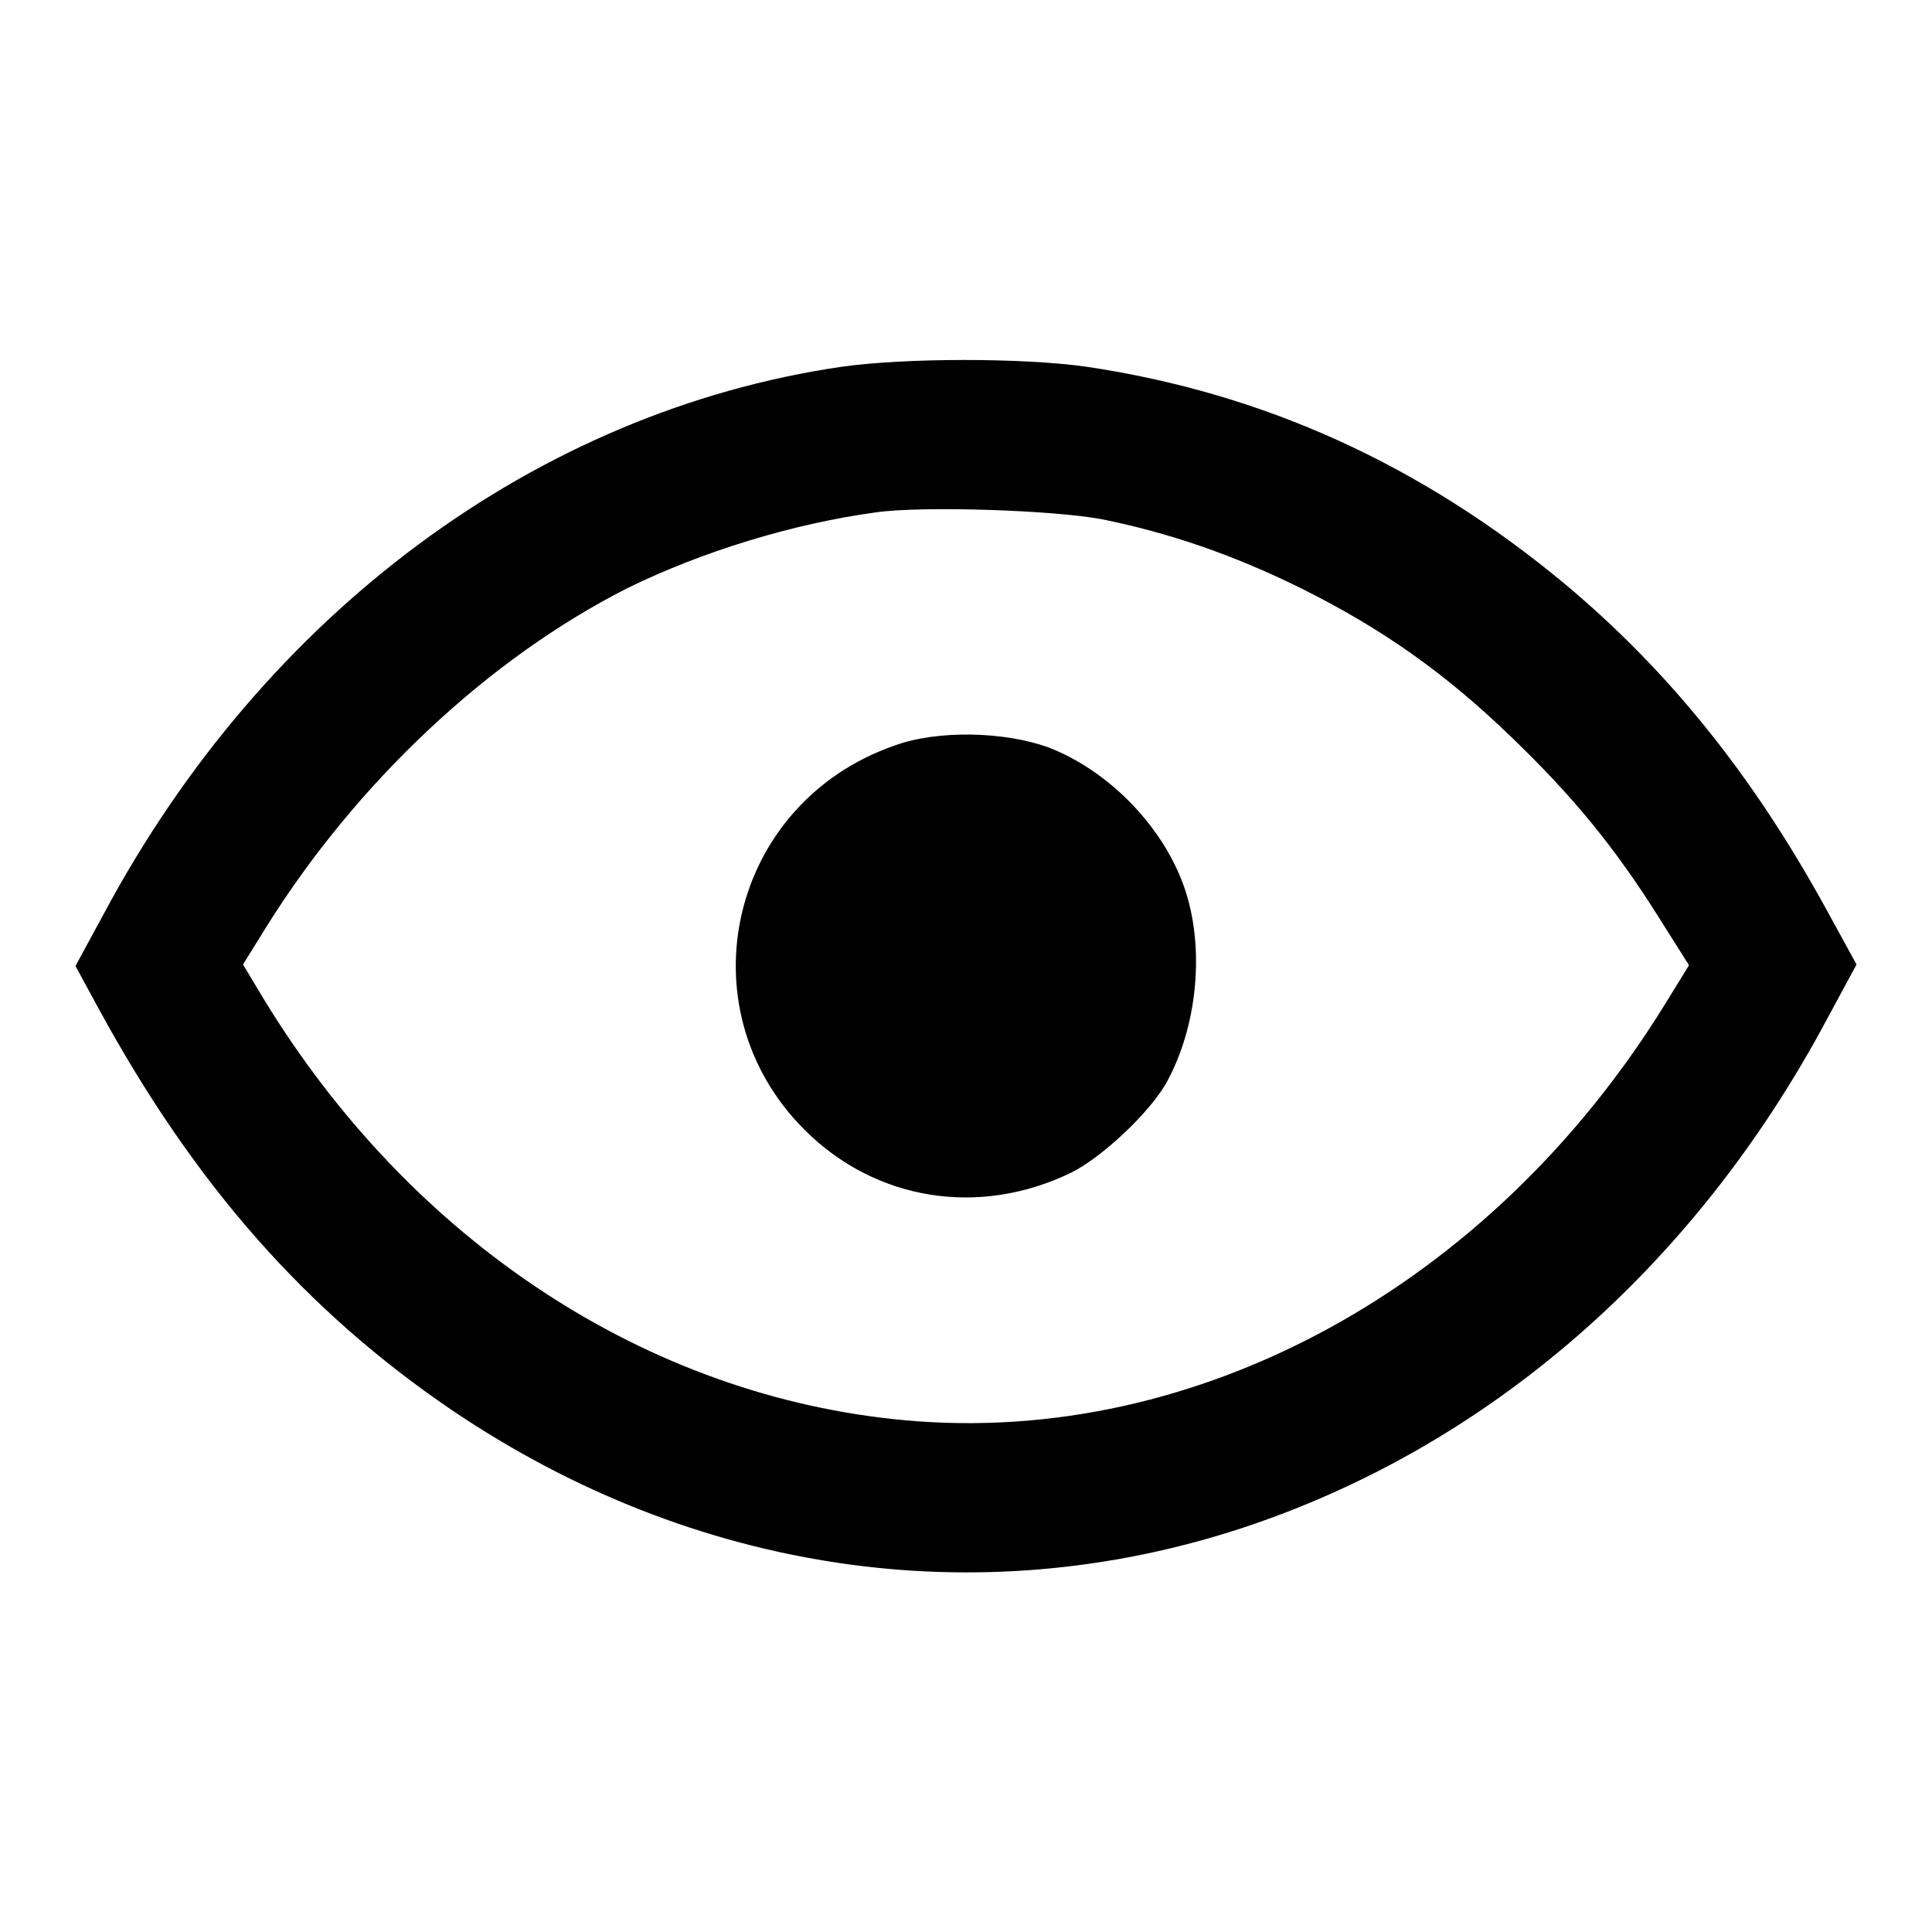
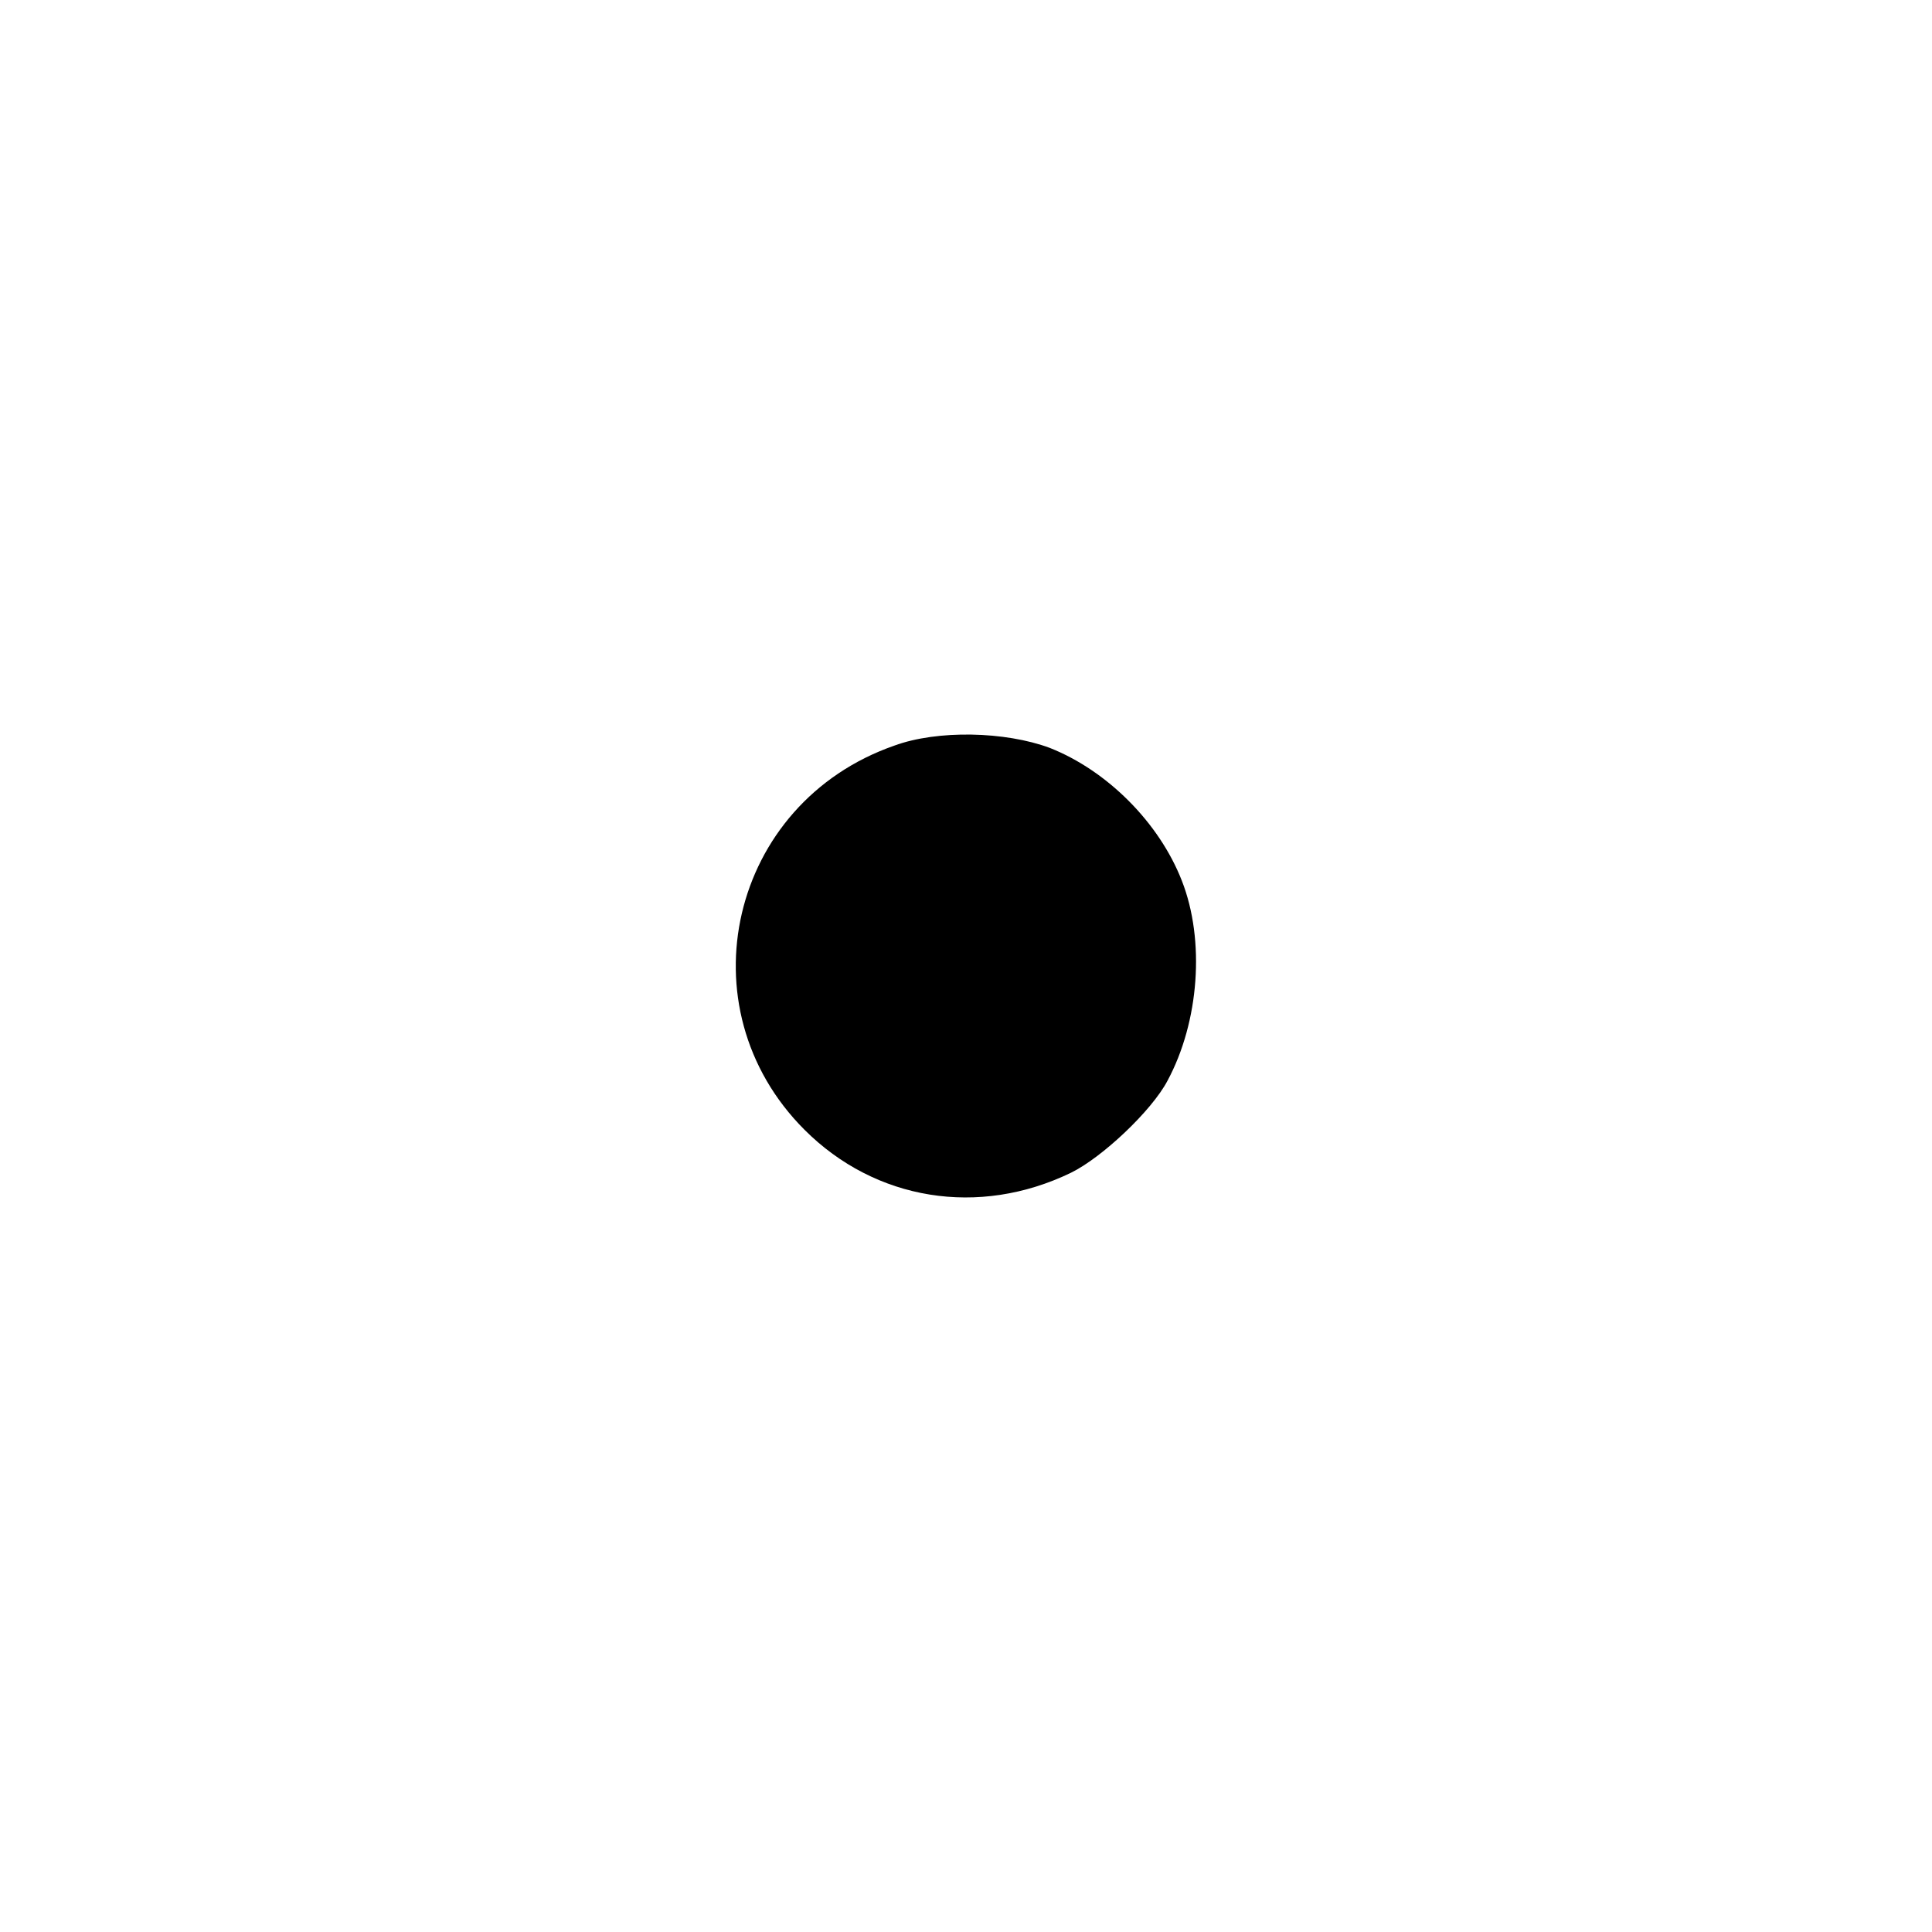
<svg xmlns="http://www.w3.org/2000/svg" version="1.1" x="0px" y="0px" viewBox="0 0 256 256" enable-background="new 0 0 256 256" xml:space="preserve">
  <g>
    <g>
      <g>
-         <path fill="#000000" d="M111.5,48.6C71.2,54.5,35.1,81.2,13.8,121L10,128l3.1,5.7c12.7,23.3,27.5,40.1,47,53.3c31.8,21.4,69.3,27,104.4,15.5c32.5-10.7,59.9-34.4,77.5-67.3l4-7.4l-4-7.3c-9.7-17.7-20.8-31.5-34.5-43c-19.1-15.9-40-25.4-63.5-28.9C135.6,47.4,120,47.4,111.5,48.6z M146,68.8c8.9,1.8,17.4,4.7,26.5,9.2c10.6,5.3,18.9,11.1,27.8,19.7c8.1,7.8,13.6,14.5,19.4,23.7l4.1,6.5l-3.2,5.2c-23.1,37.4-62,58.6-100.6,55.1c-34.2-3.1-65.5-23.7-85.1-55.9l-2.7-4.5l3.1-5c12-19.2,29.5-35.6,47.9-44.9C93,73.1,105,69.4,116,67.9C122.2,67,139.6,67.6,146,68.8z" />
        <path fill="#000000" d="M118.5,98.8c-21.8,7.6-28.1,34.7-11.9,50.9c9.4,9.4,23.1,11.6,35.3,5.7c4.1-2,10.7-8.2,12.8-12.2c4.2-7.8,5-18.6,1.9-26.5c-3-7.7-9.9-14.6-17.5-17.6C133.2,96.9,124.2,96.7,118.5,98.8z" />
      </g>
    </g>
  </g>
</svg>